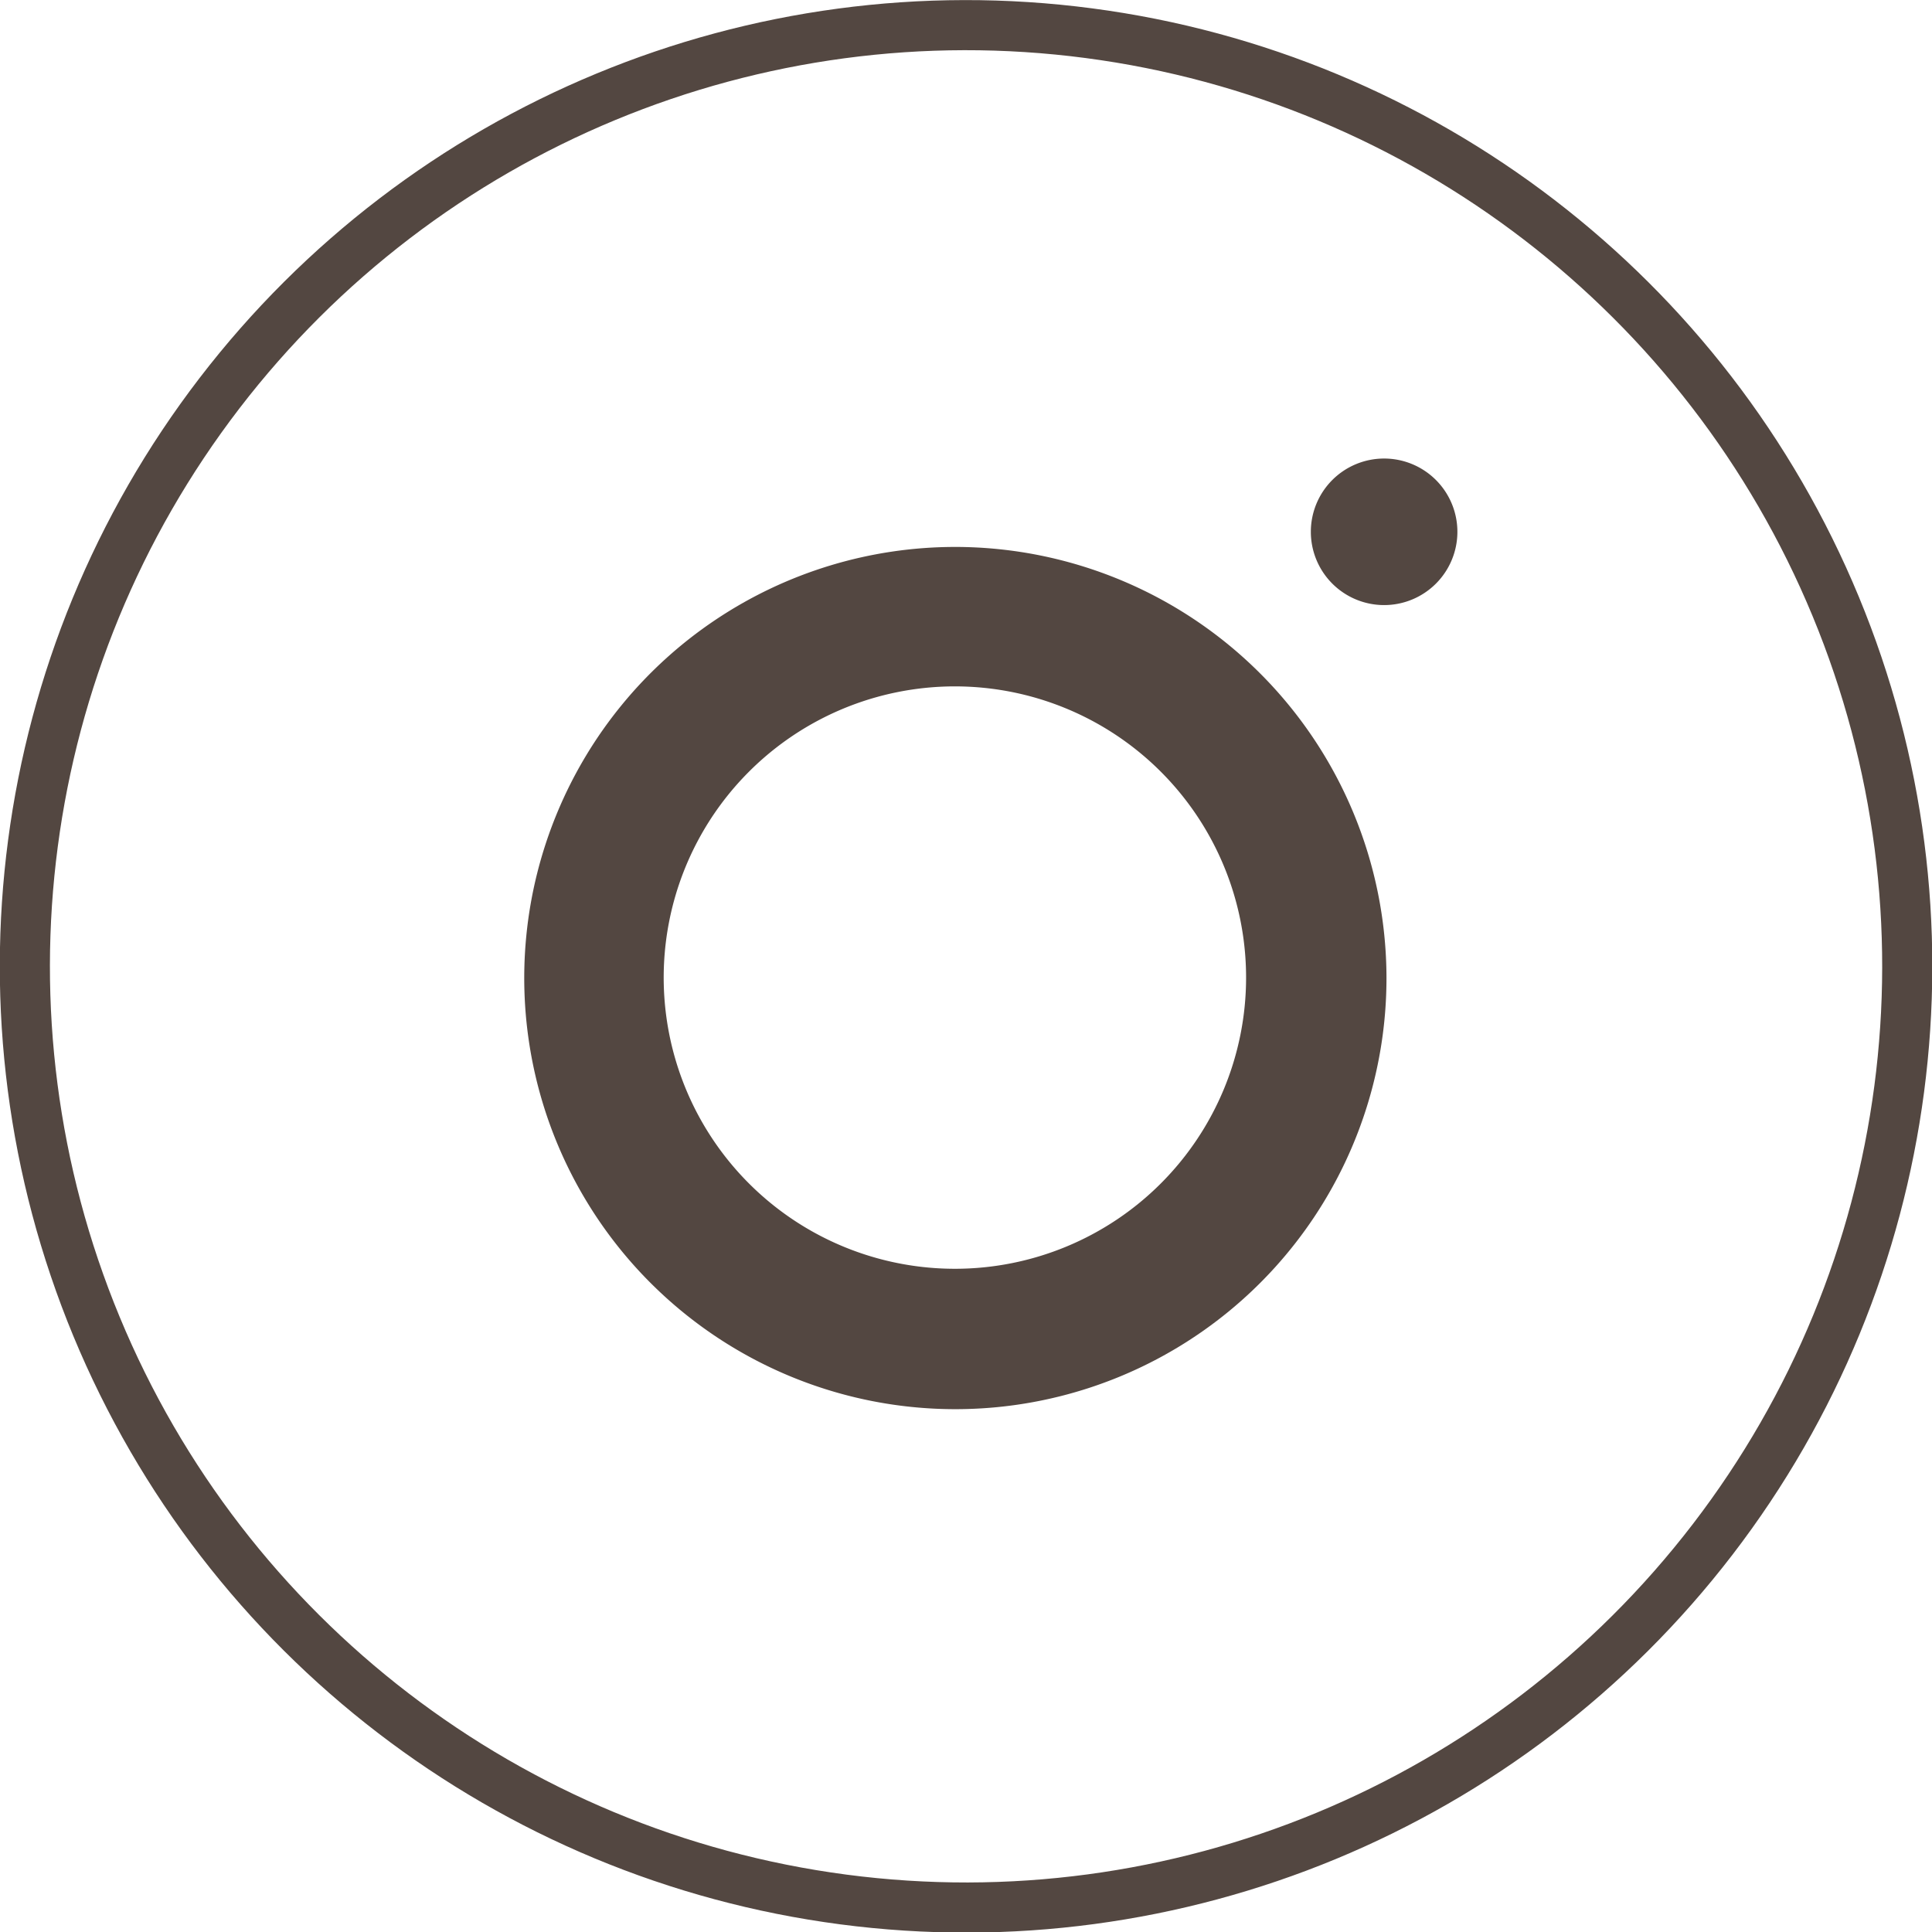
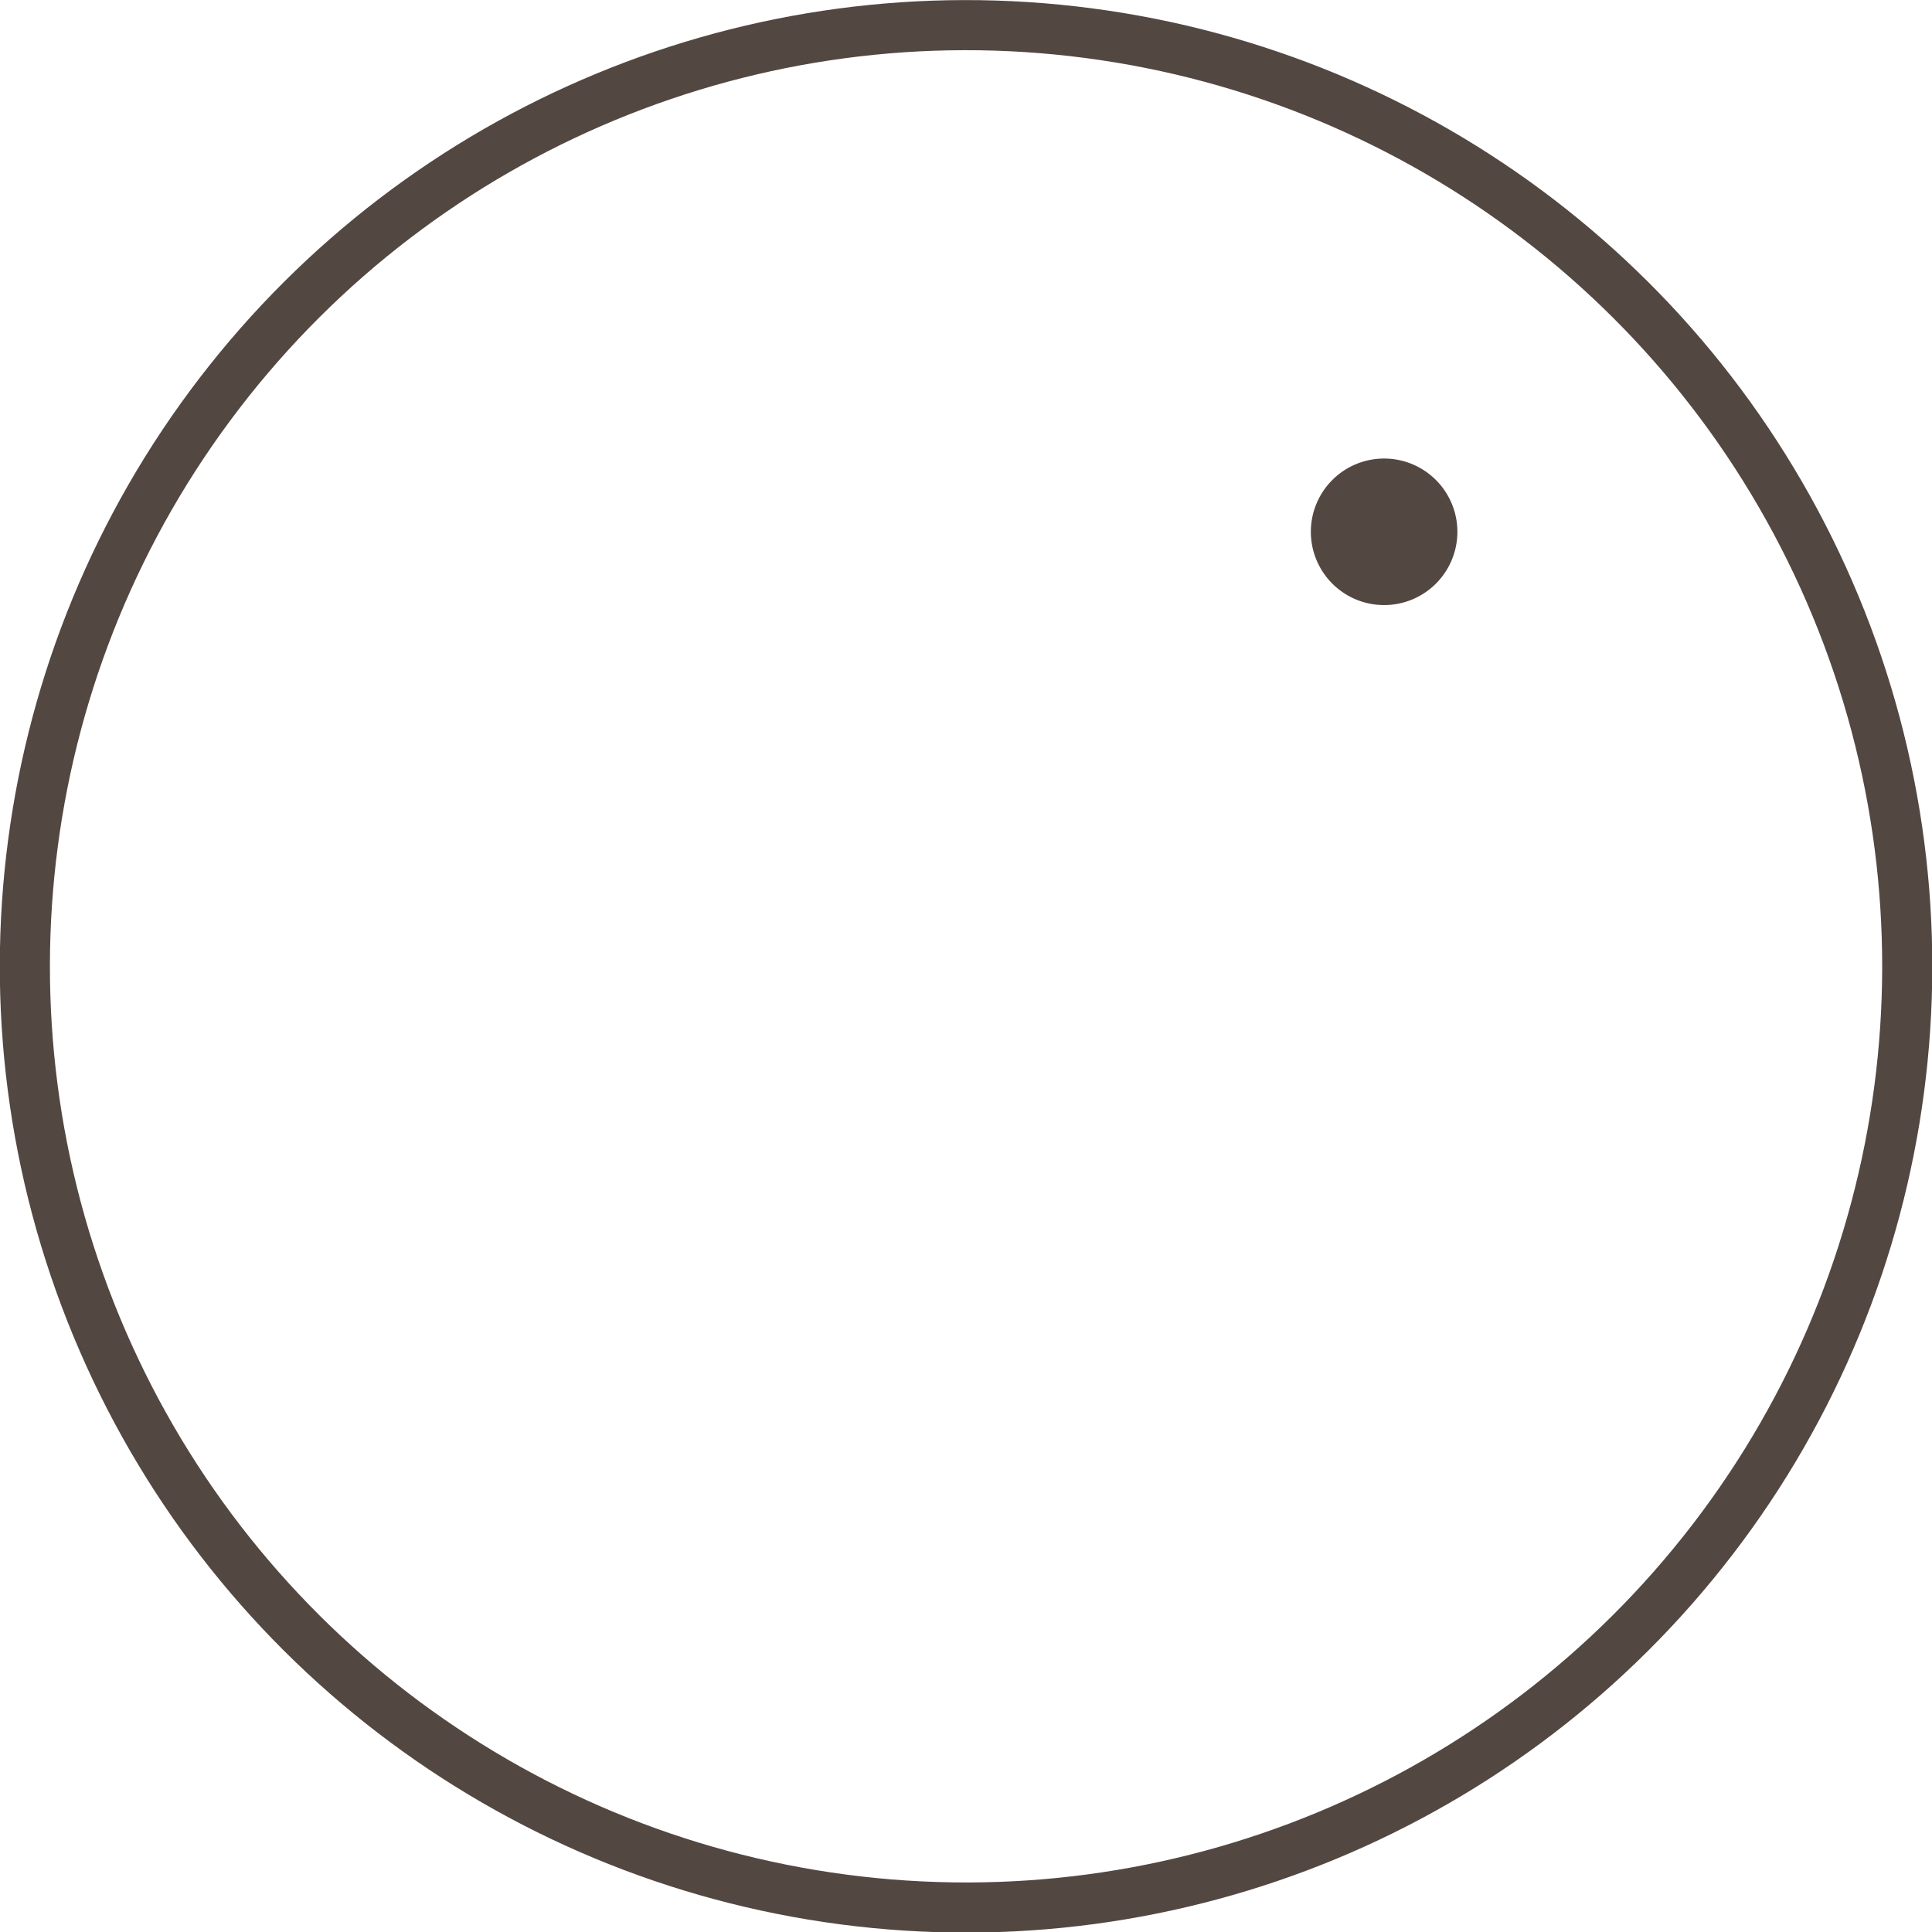
<svg xmlns="http://www.w3.org/2000/svg" width="40.87" height="40.87" viewBox="0 0 40.87 40.87">
  <g id="圖層_2" data-name="圖層 2">
    <g id="圖層_1-2" data-name="圖層 1">
      <g>
        <g>
-           <path d="M20.21,11.57a9.12,9.12,0,1,0,9.12,9.11A9.13,9.13,0,0,0,20.21,11.57Zm0,15.27a6.16,6.16,0,1,1,6.15-6.16A6.16,6.16,0,0,1,20.21,26.84Z" fill="#534741" />
          <path d="M29.28,9.7a1.55,1.55,0,1,0,1.55,1.55A1.55,1.55,0,0,0,29.28,9.7Z" fill="#534741" />
        </g>
        <circle cx="20.44" cy="20.44" r="19.91" transform="translate(-6.27 9.38) rotate(-22.5)" fill="none" stroke="#534741" stroke-miterlimit="10" stroke-width="1.06" />
      </g>
    </g>
  </g>
</svg>